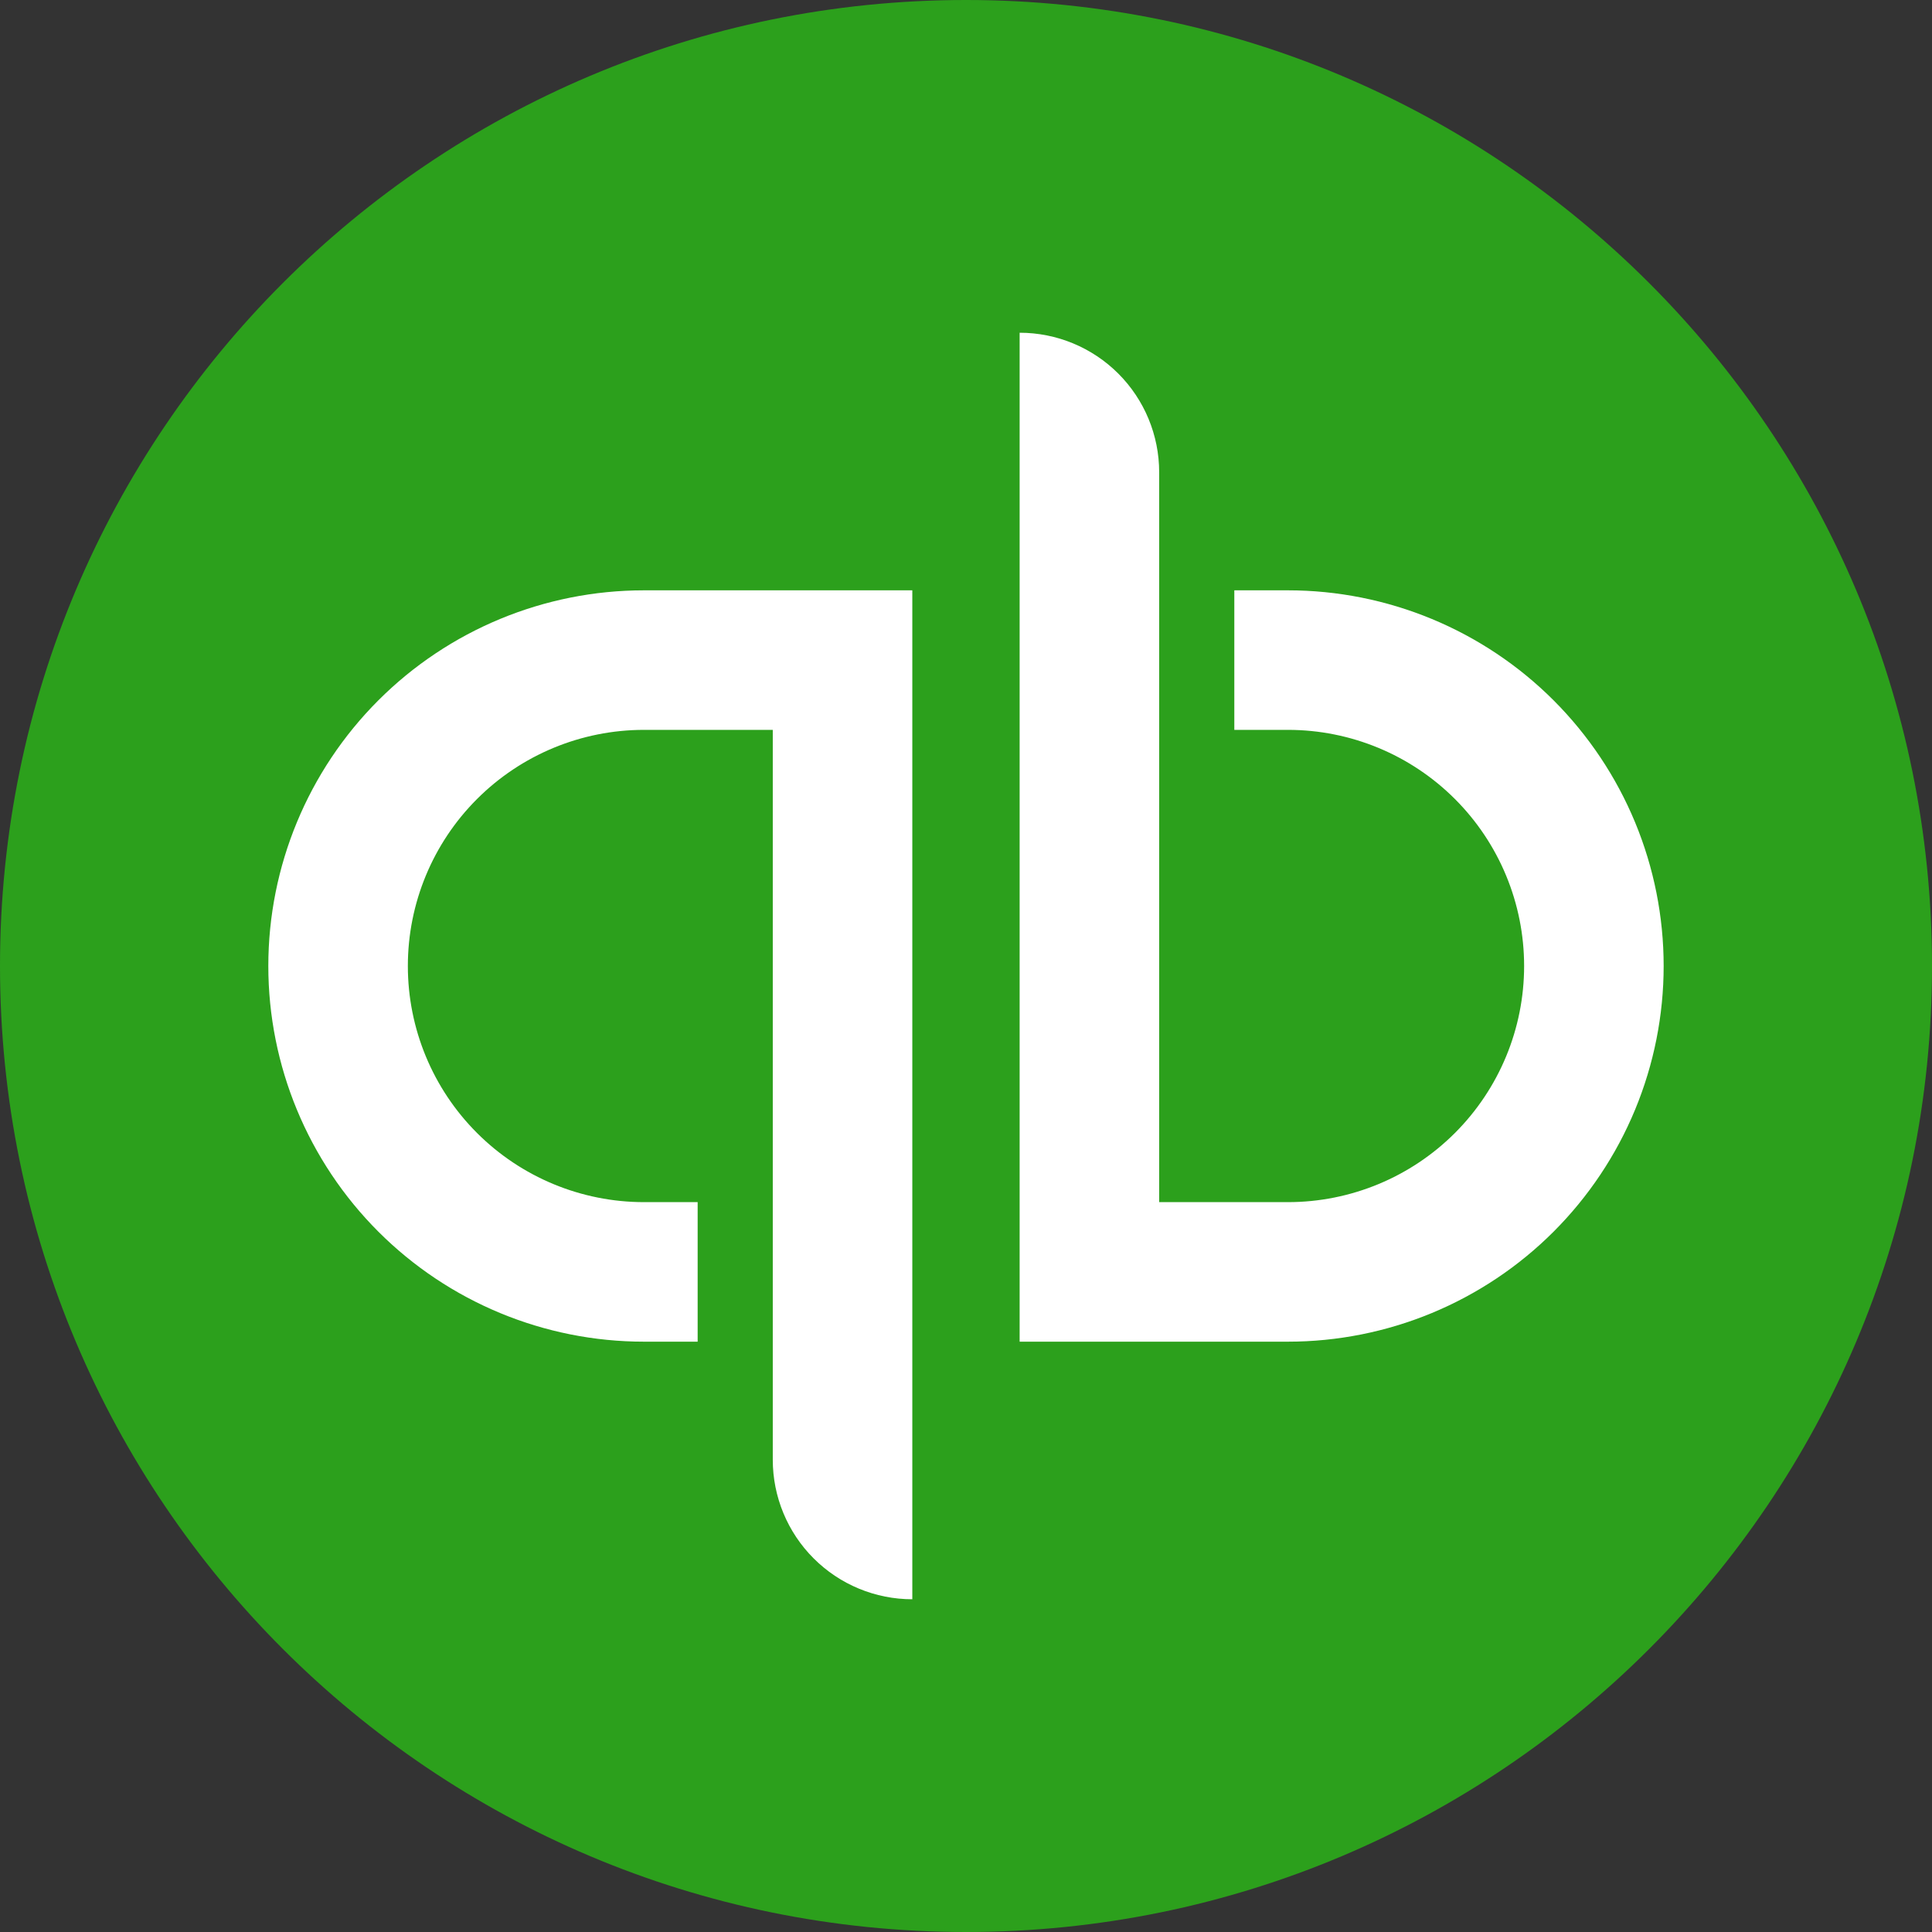
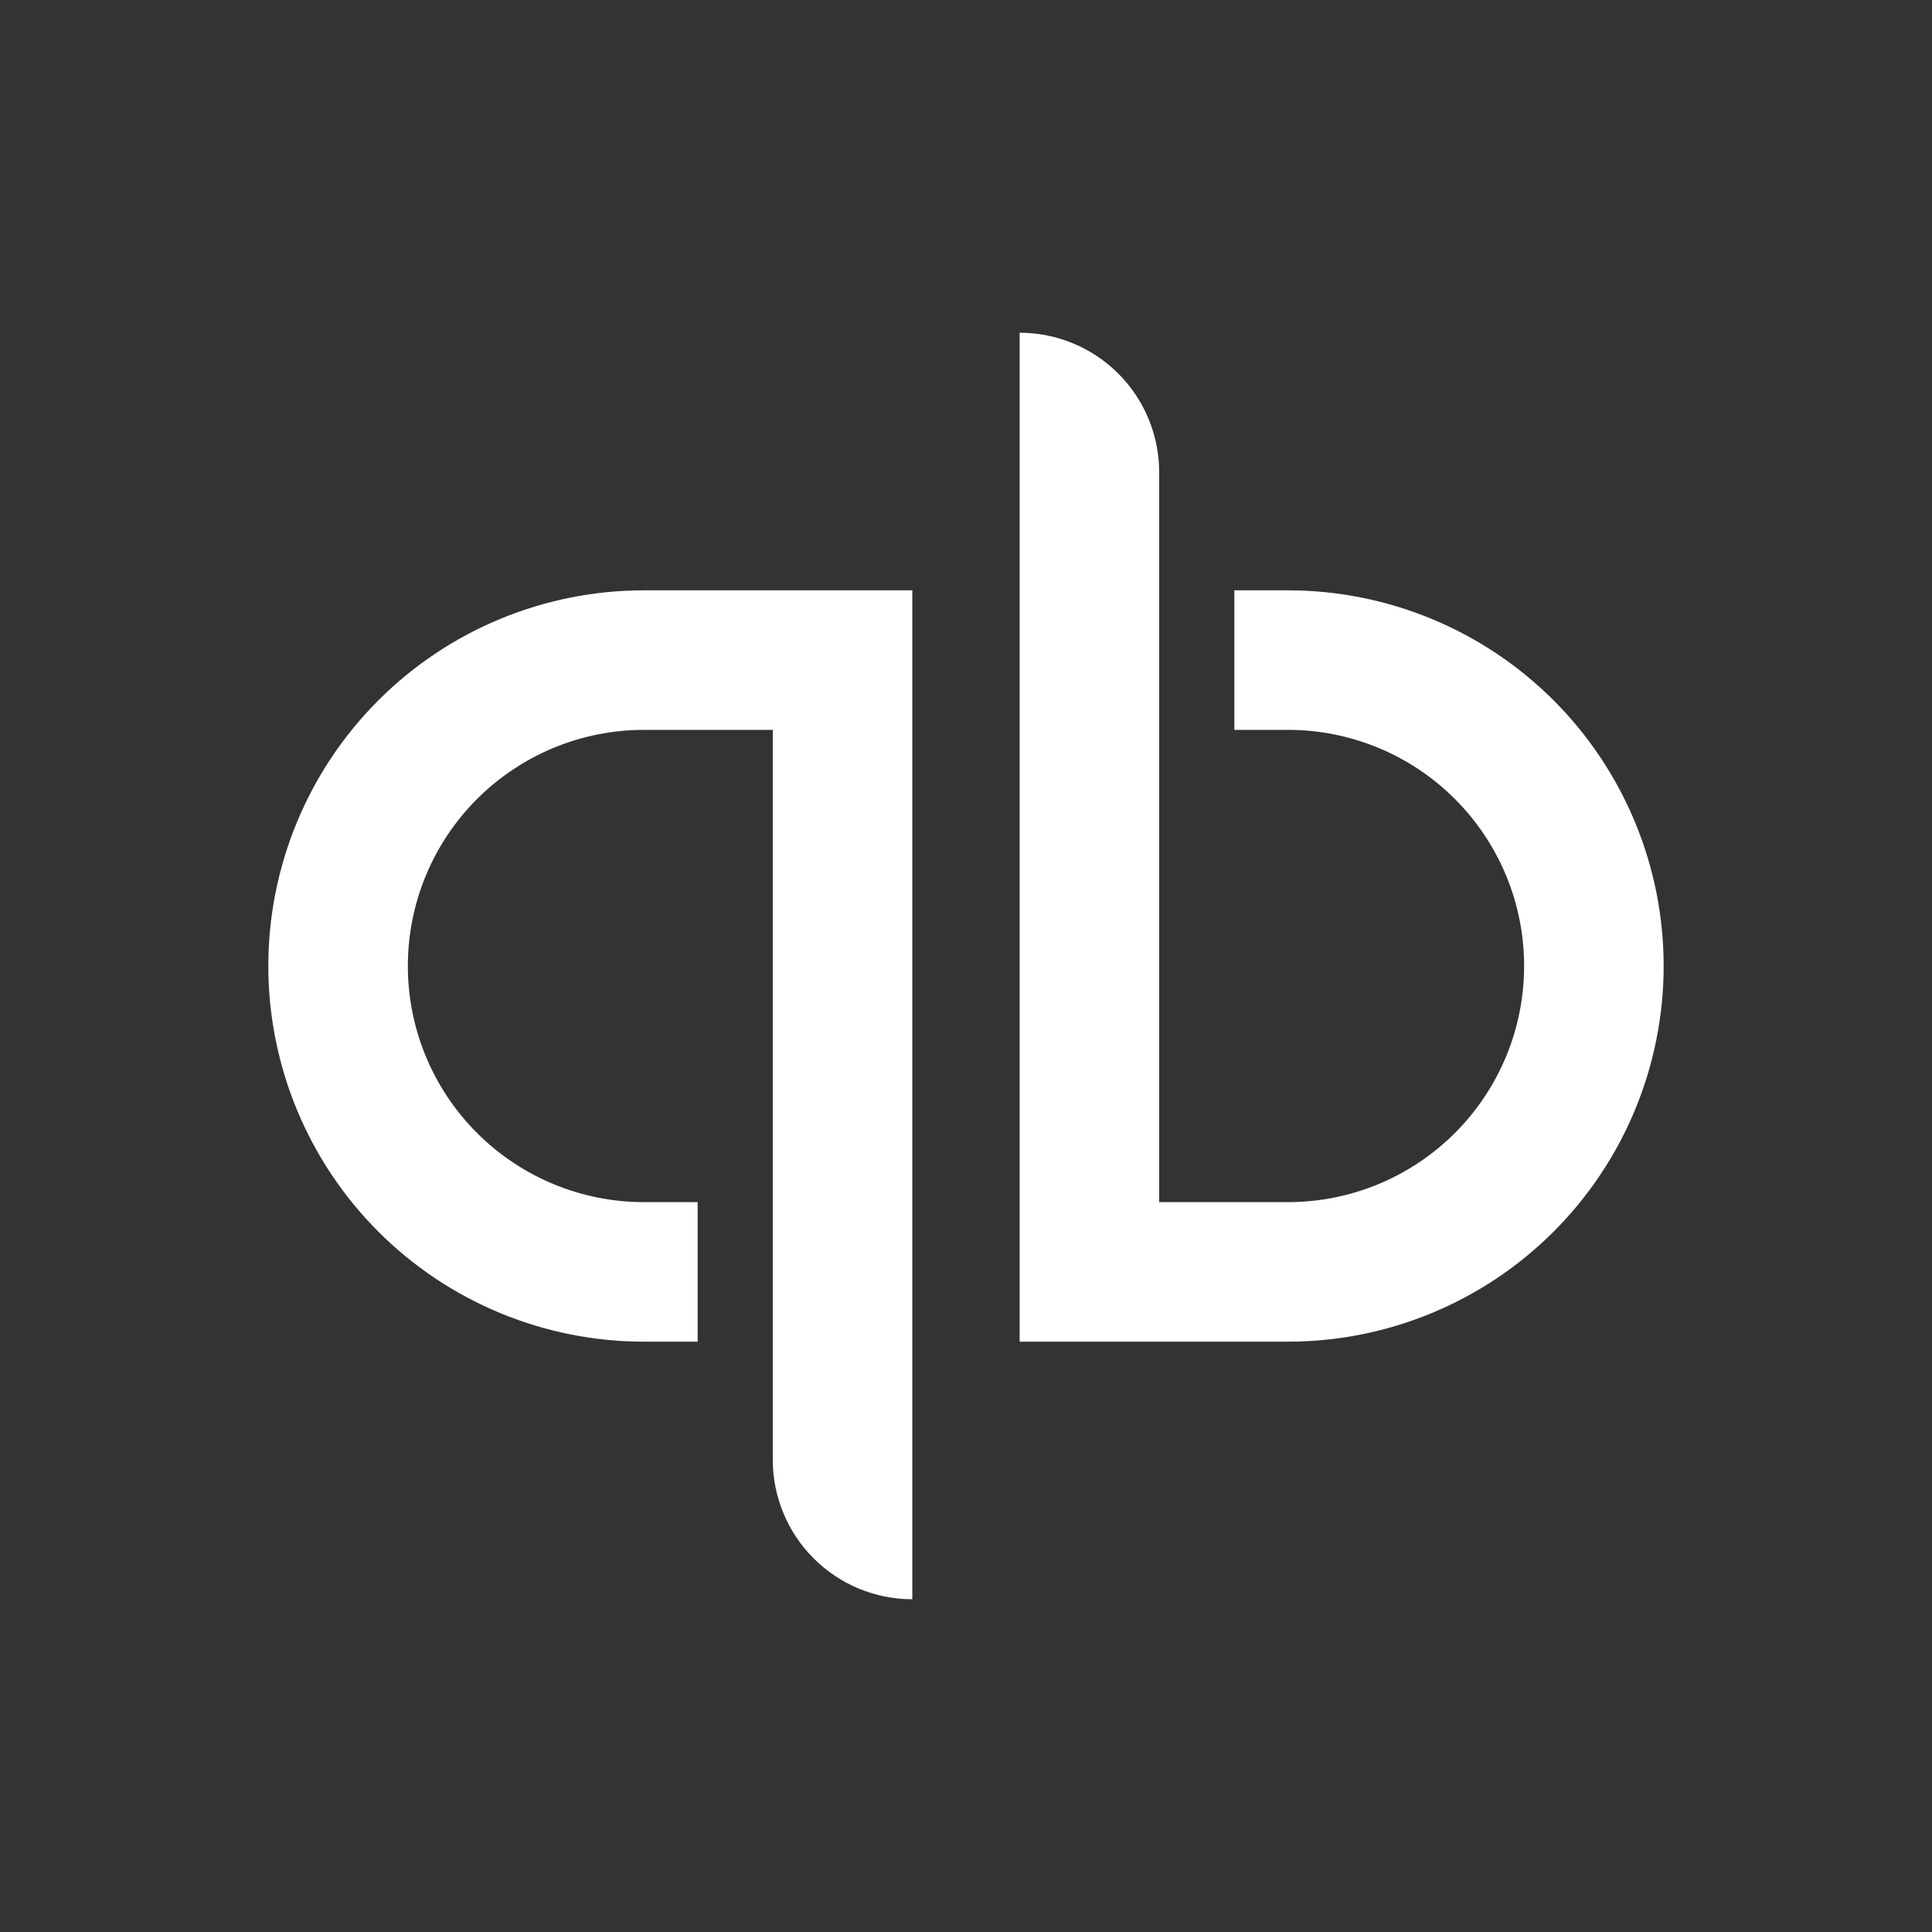
<svg xmlns="http://www.w3.org/2000/svg" width="76" height="76" viewBox="0 0 76 76" fill="none">
  <rect x="0" y="0" width="76" height="76" fill="#333333" stroke="none" />
-   <path d="M38 76C58.987 76 76 58.987 76 38C76 17.013 58.987 0 38 0C17.013 0 0 17.013 0 38C0 58.987 17.013 76 38 76Z" fill="#2CA01C" />
  <path d="M10.555 38C10.555 41.919 12.112 45.678 14.883 48.45C17.654 51.221 21.413 52.778 25.332 52.778H27.444V47.289H25.332C22.869 47.289 20.506 46.31 18.764 44.568C17.022 42.826 16.044 40.464 16.044 38C16.044 35.536 17.022 33.174 18.764 31.432C20.506 29.69 22.869 28.711 25.332 28.711H30.399V57.422C30.399 58.143 30.541 58.857 30.817 59.523C31.093 60.189 31.497 60.794 32.007 61.303C32.517 61.813 33.122 62.218 33.788 62.493C34.453 62.769 35.167 62.911 35.888 62.911V23.222H25.332C21.413 23.222 17.654 24.779 14.883 27.55C12.112 30.322 10.555 34.081 10.555 38V38ZM50.666 23.222H48.555V28.711H50.666C53.129 28.711 55.492 29.69 57.234 31.432C58.976 33.174 59.955 35.536 59.955 38C59.955 40.464 58.976 42.826 57.234 44.568C55.492 46.31 53.129 47.289 50.666 47.289H45.599V18.578C45.599 17.122 45.021 15.726 43.992 14.697C42.962 13.667 41.566 13.089 40.11 13.089V52.778H50.666C52.606 52.778 54.528 52.395 56.321 51.653C58.114 50.91 59.743 49.822 61.115 48.45C62.487 47.077 63.576 45.448 64.319 43.655C65.061 41.862 65.444 39.941 65.444 38C65.444 36.059 65.061 34.138 64.319 32.345C63.576 30.552 62.487 28.923 61.115 27.55C59.743 26.178 58.114 25.09 56.321 24.347C54.528 23.605 52.606 23.222 50.666 23.222V23.222Z" fill="white" />
</svg>